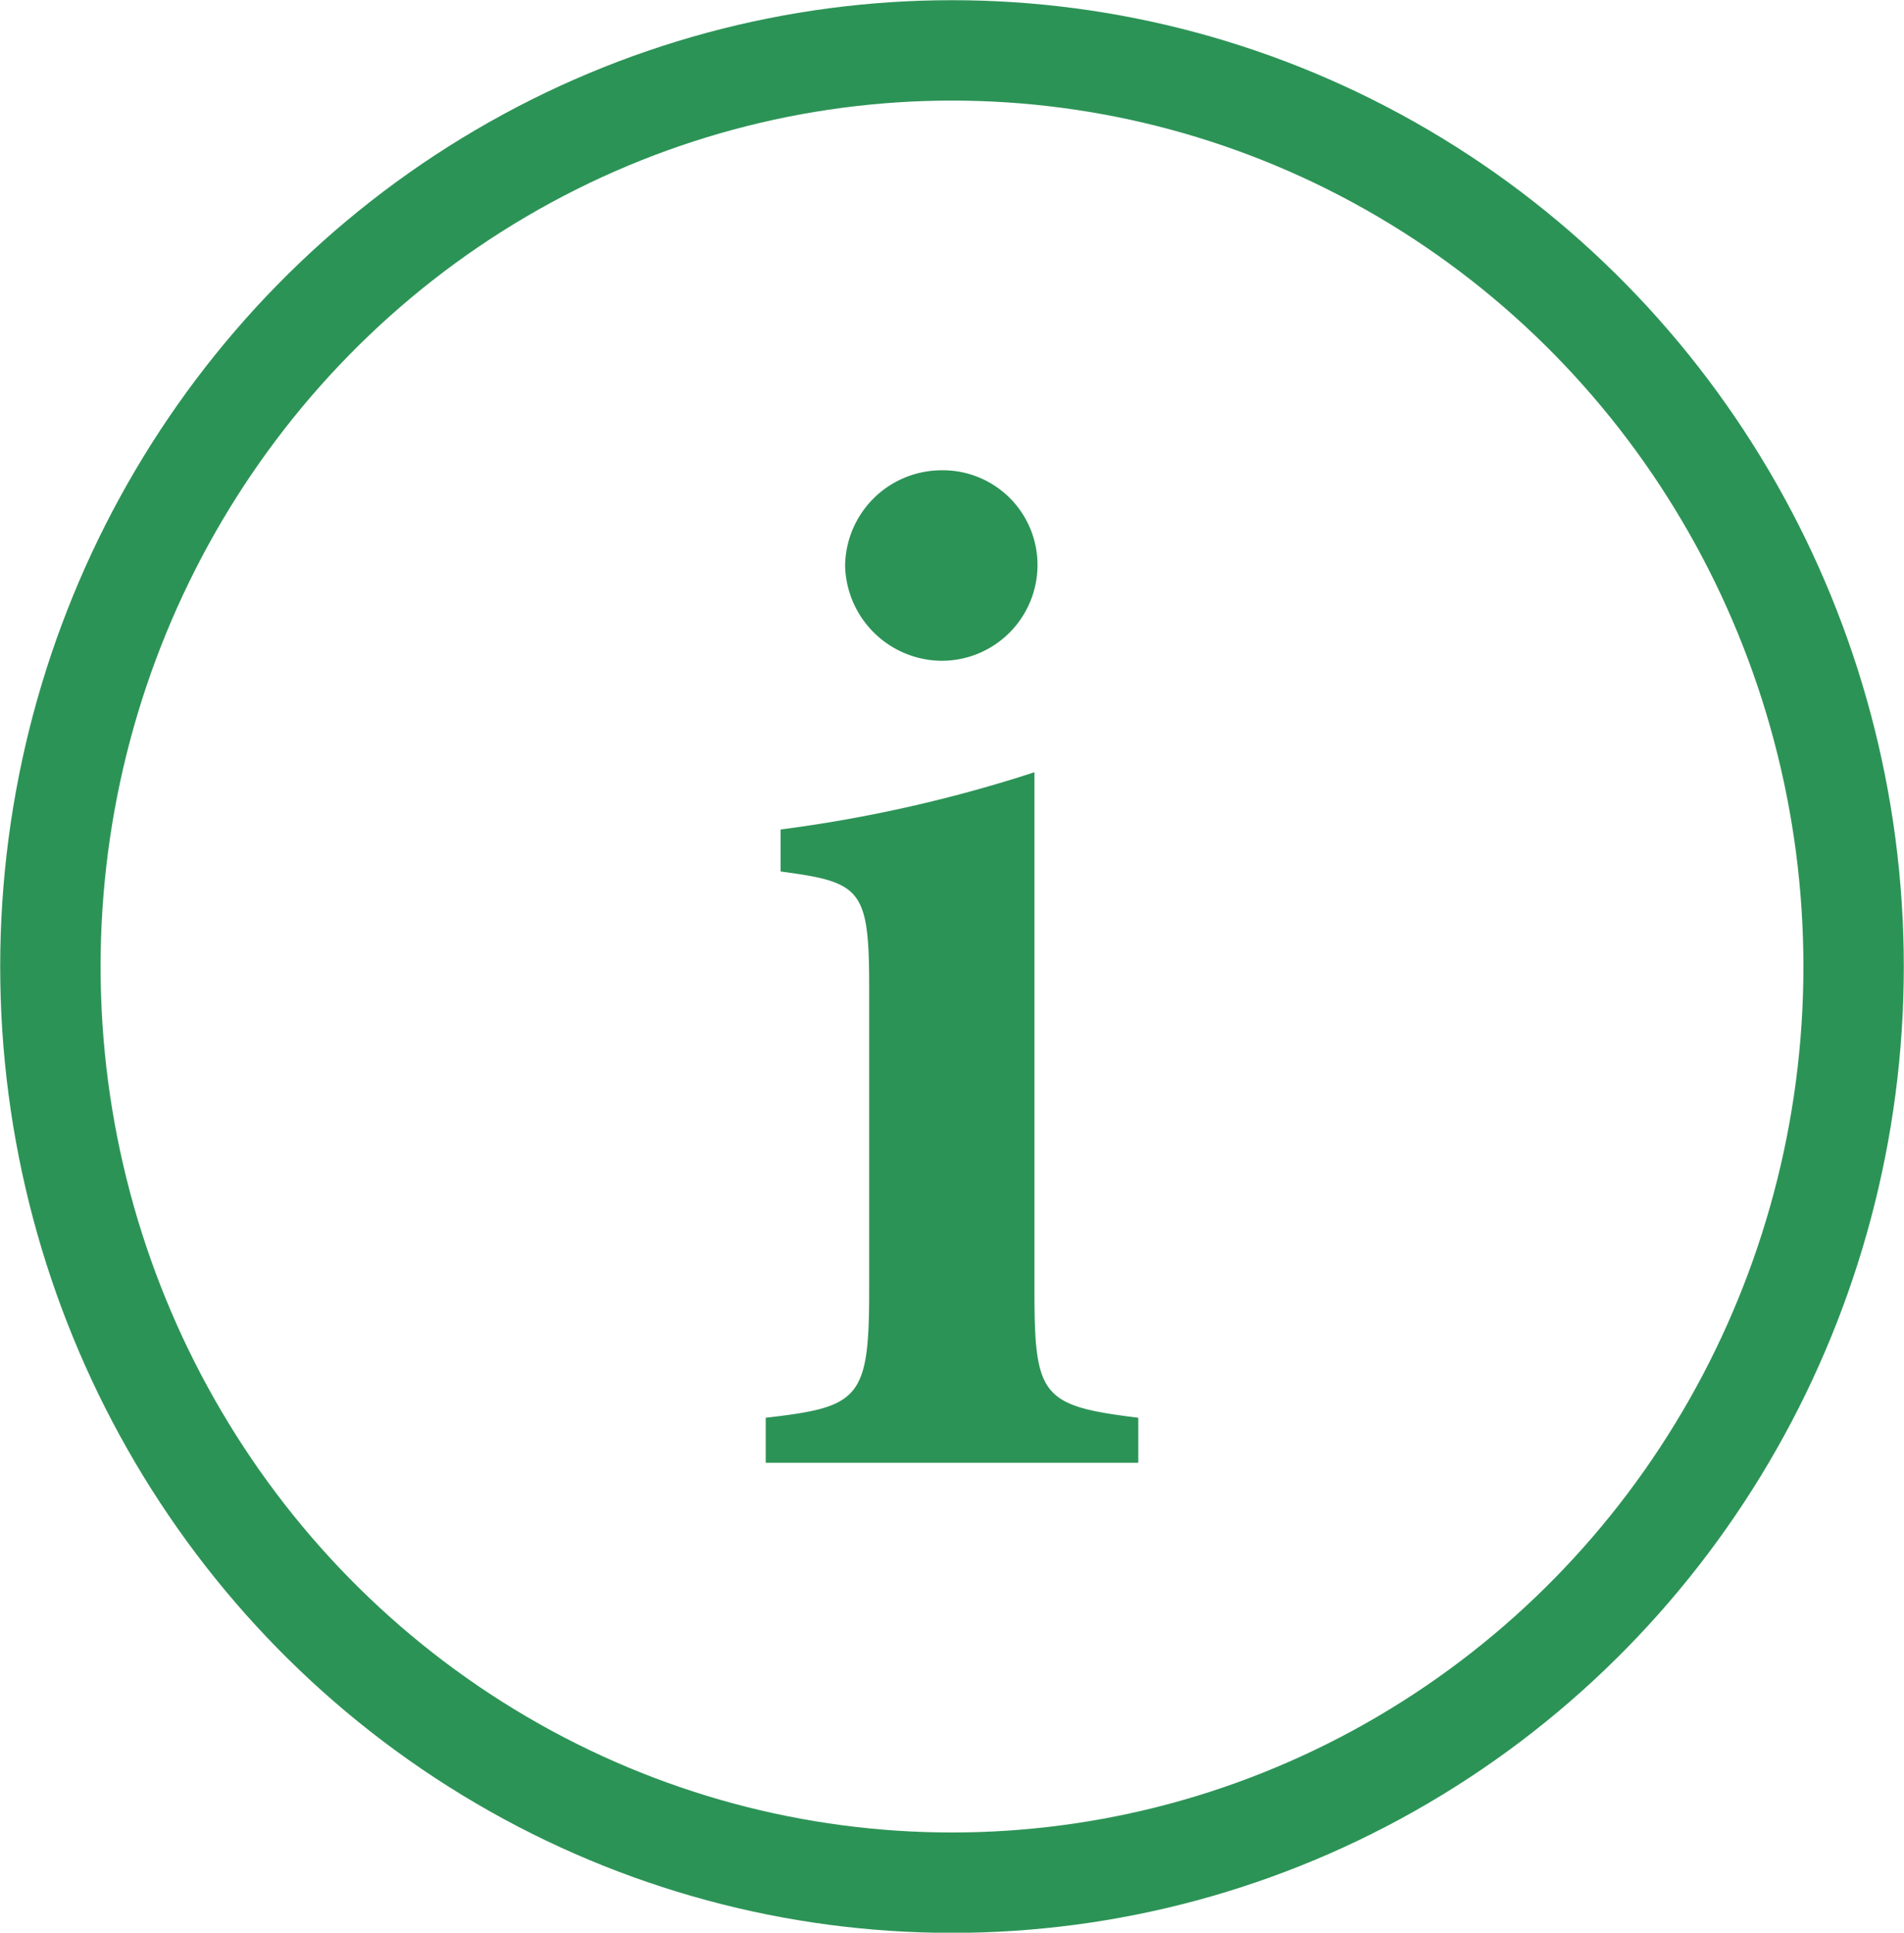
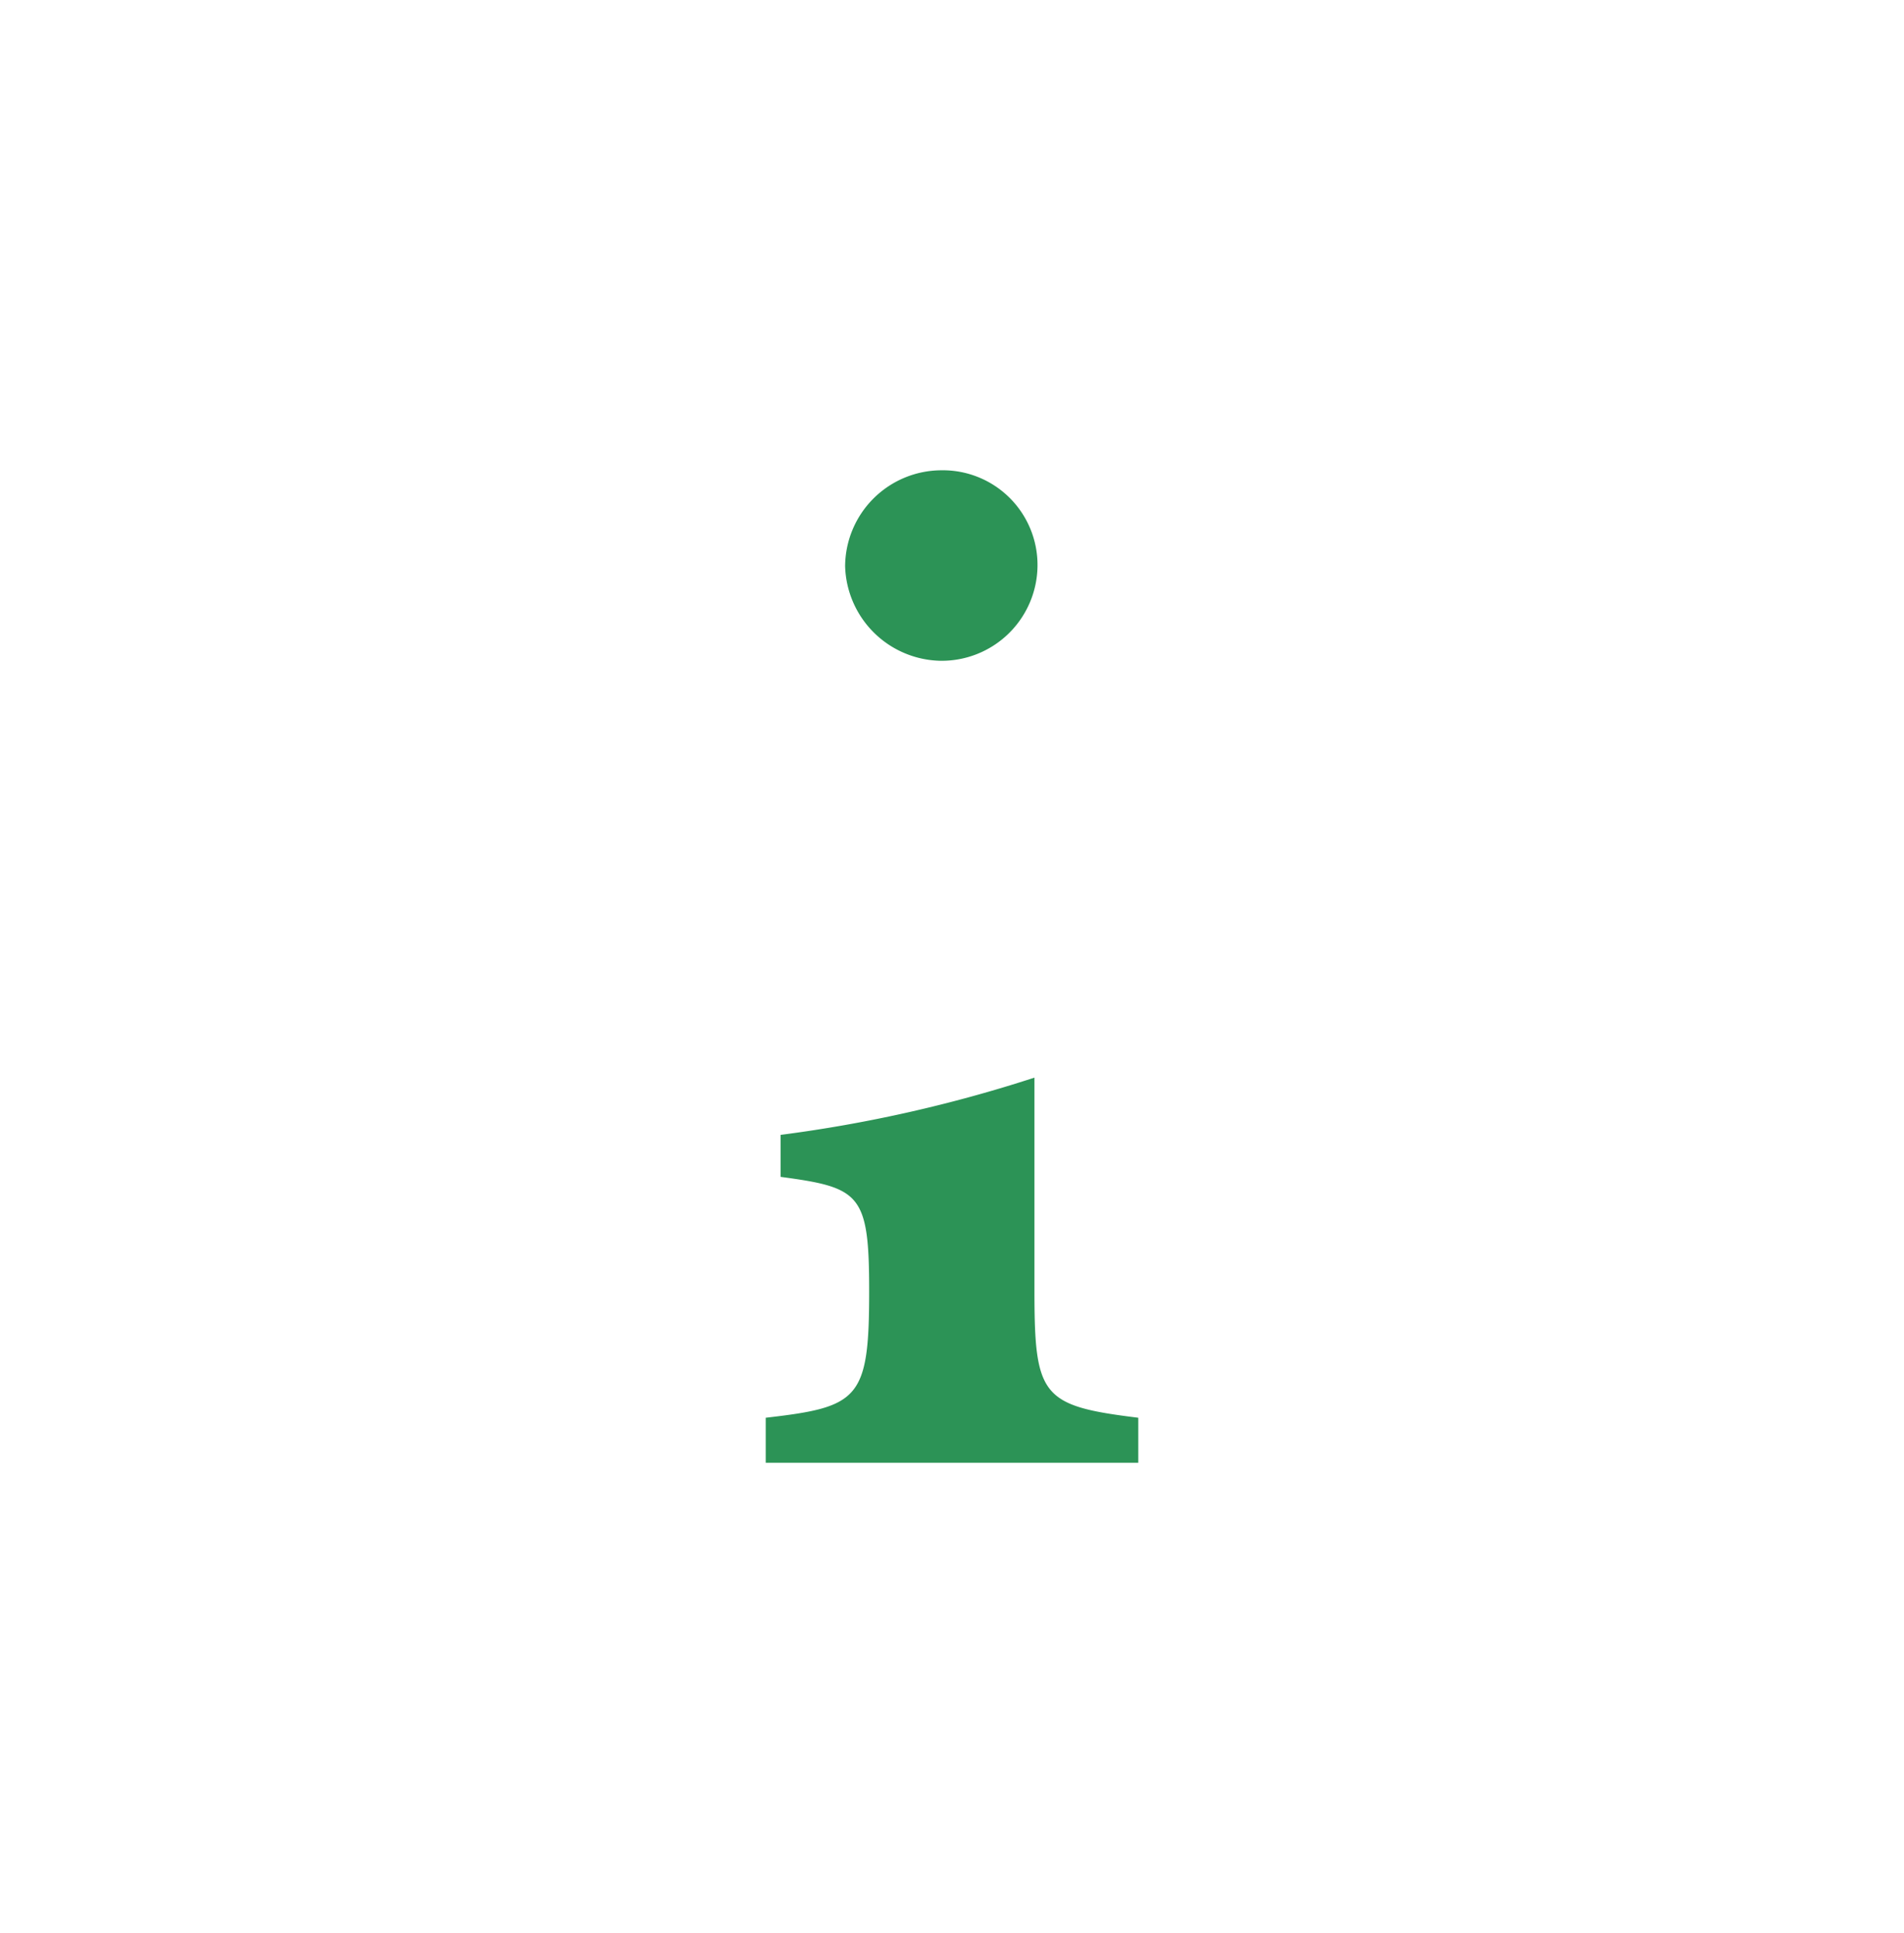
<svg xmlns="http://www.w3.org/2000/svg" class="wd_m_general" viewBox="0 0 49.88 50.63">
  <defs>
    <style>.wd_m_general .cls-1{fill:none;stroke:#2c9356;stroke-linecap:square;stroke-miterlimit:10;stroke-width:2.63px;}.wd_m_general .cls-2{fill:#2c9356;}</style>
  </defs>
  <g id="Layer_2" data-name="Layer 2">
    <g id="Layer_1-2" data-name="Layer 1">
-       <ellipse class="cls-1" cx="24.94" cy="25.32" rx="23.62" ry="24" />
-       <path class="cls-2" d="M20.06,38.32V37.14c2.44-.28,2.71-.48,2.71-3.31v-8c0-2.56-.23-2.72-2.32-3v-1.1a36.57,36.57,0,0,0,6.65-1.5V33.83c0,2.76.2,3,2.72,3.31v1.18Zm2.08-23.49a2.53,2.53,0,0,1,2.52-2.51,2.48,2.48,0,0,1,2.52,2.51,2.51,2.51,0,0,1-2.56,2.48A2.55,2.55,0,0,1,22.14,14.83Z" />
+       <path class="cls-2" d="M20.06,38.32V37.14c2.44-.28,2.71-.48,2.71-3.31c0-2.56-.23-2.72-2.32-3v-1.1a36.57,36.57,0,0,0,6.65-1.5V33.83c0,2.76.2,3,2.72,3.31v1.18Zm2.08-23.49a2.53,2.53,0,0,1,2.52-2.51,2.48,2.48,0,0,1,2.52,2.51,2.51,2.51,0,0,1-2.56,2.48A2.55,2.55,0,0,1,22.14,14.83Z" />
    </g>
  </g>
</svg>